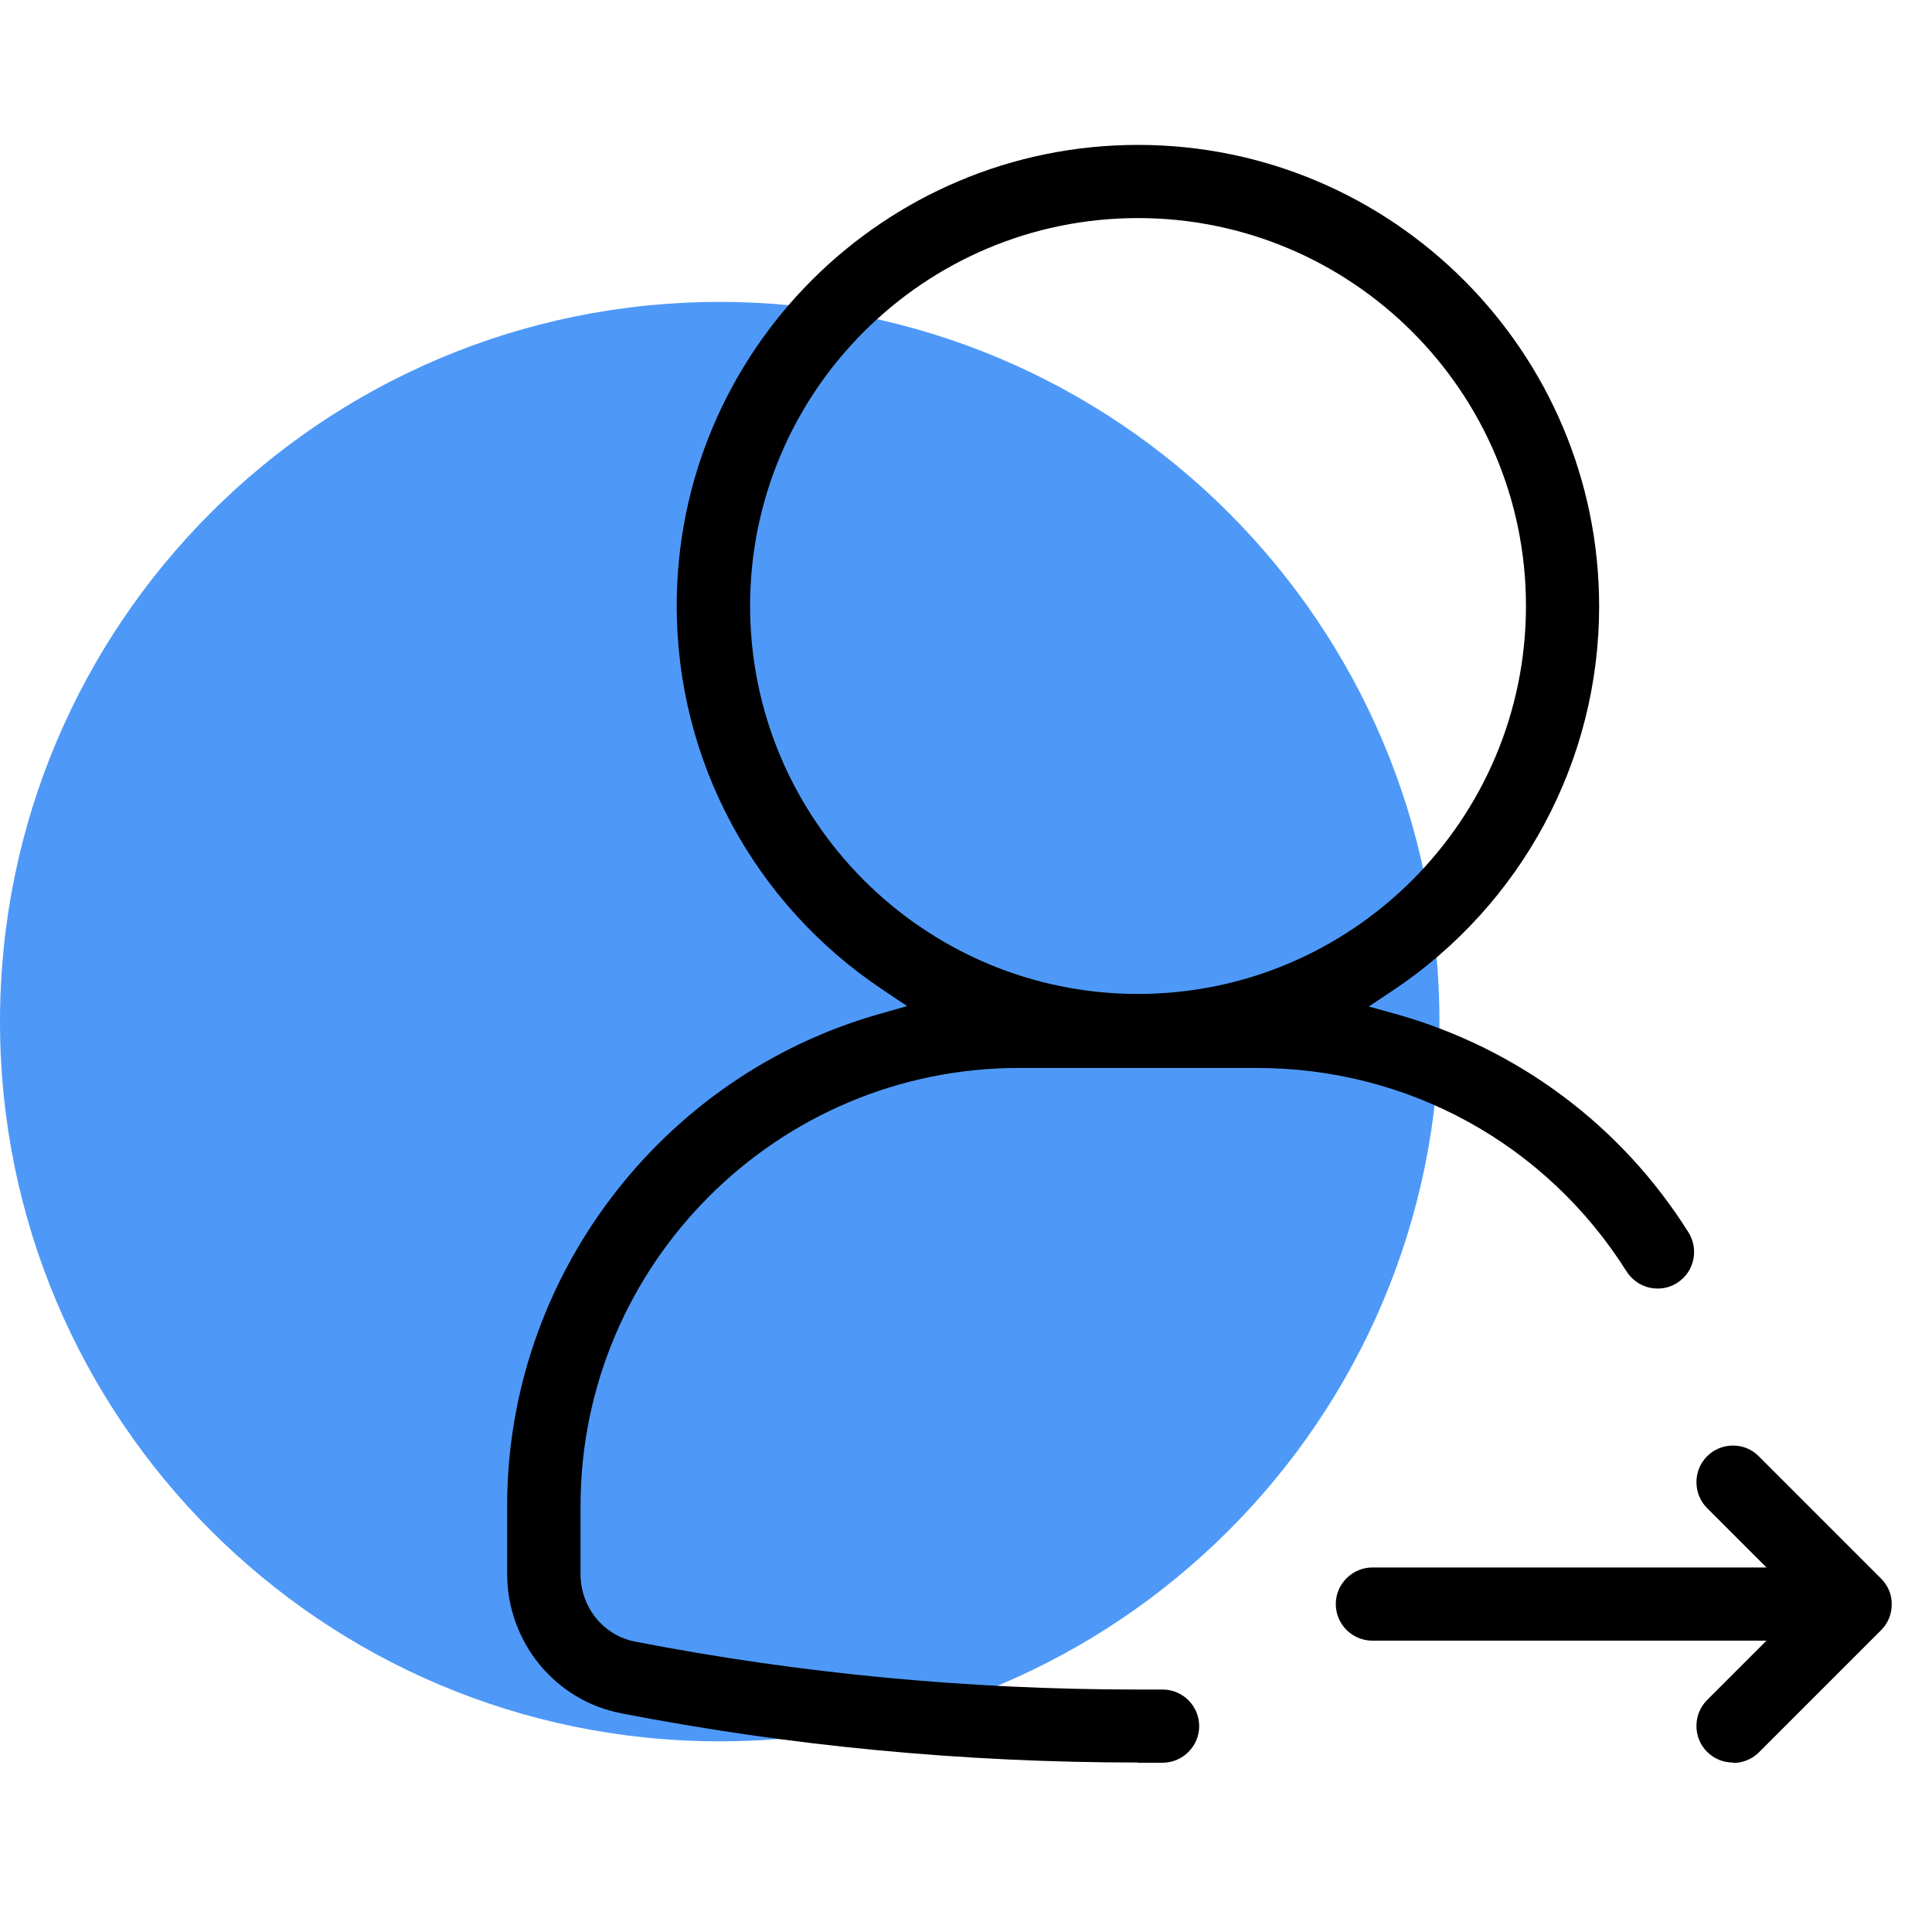
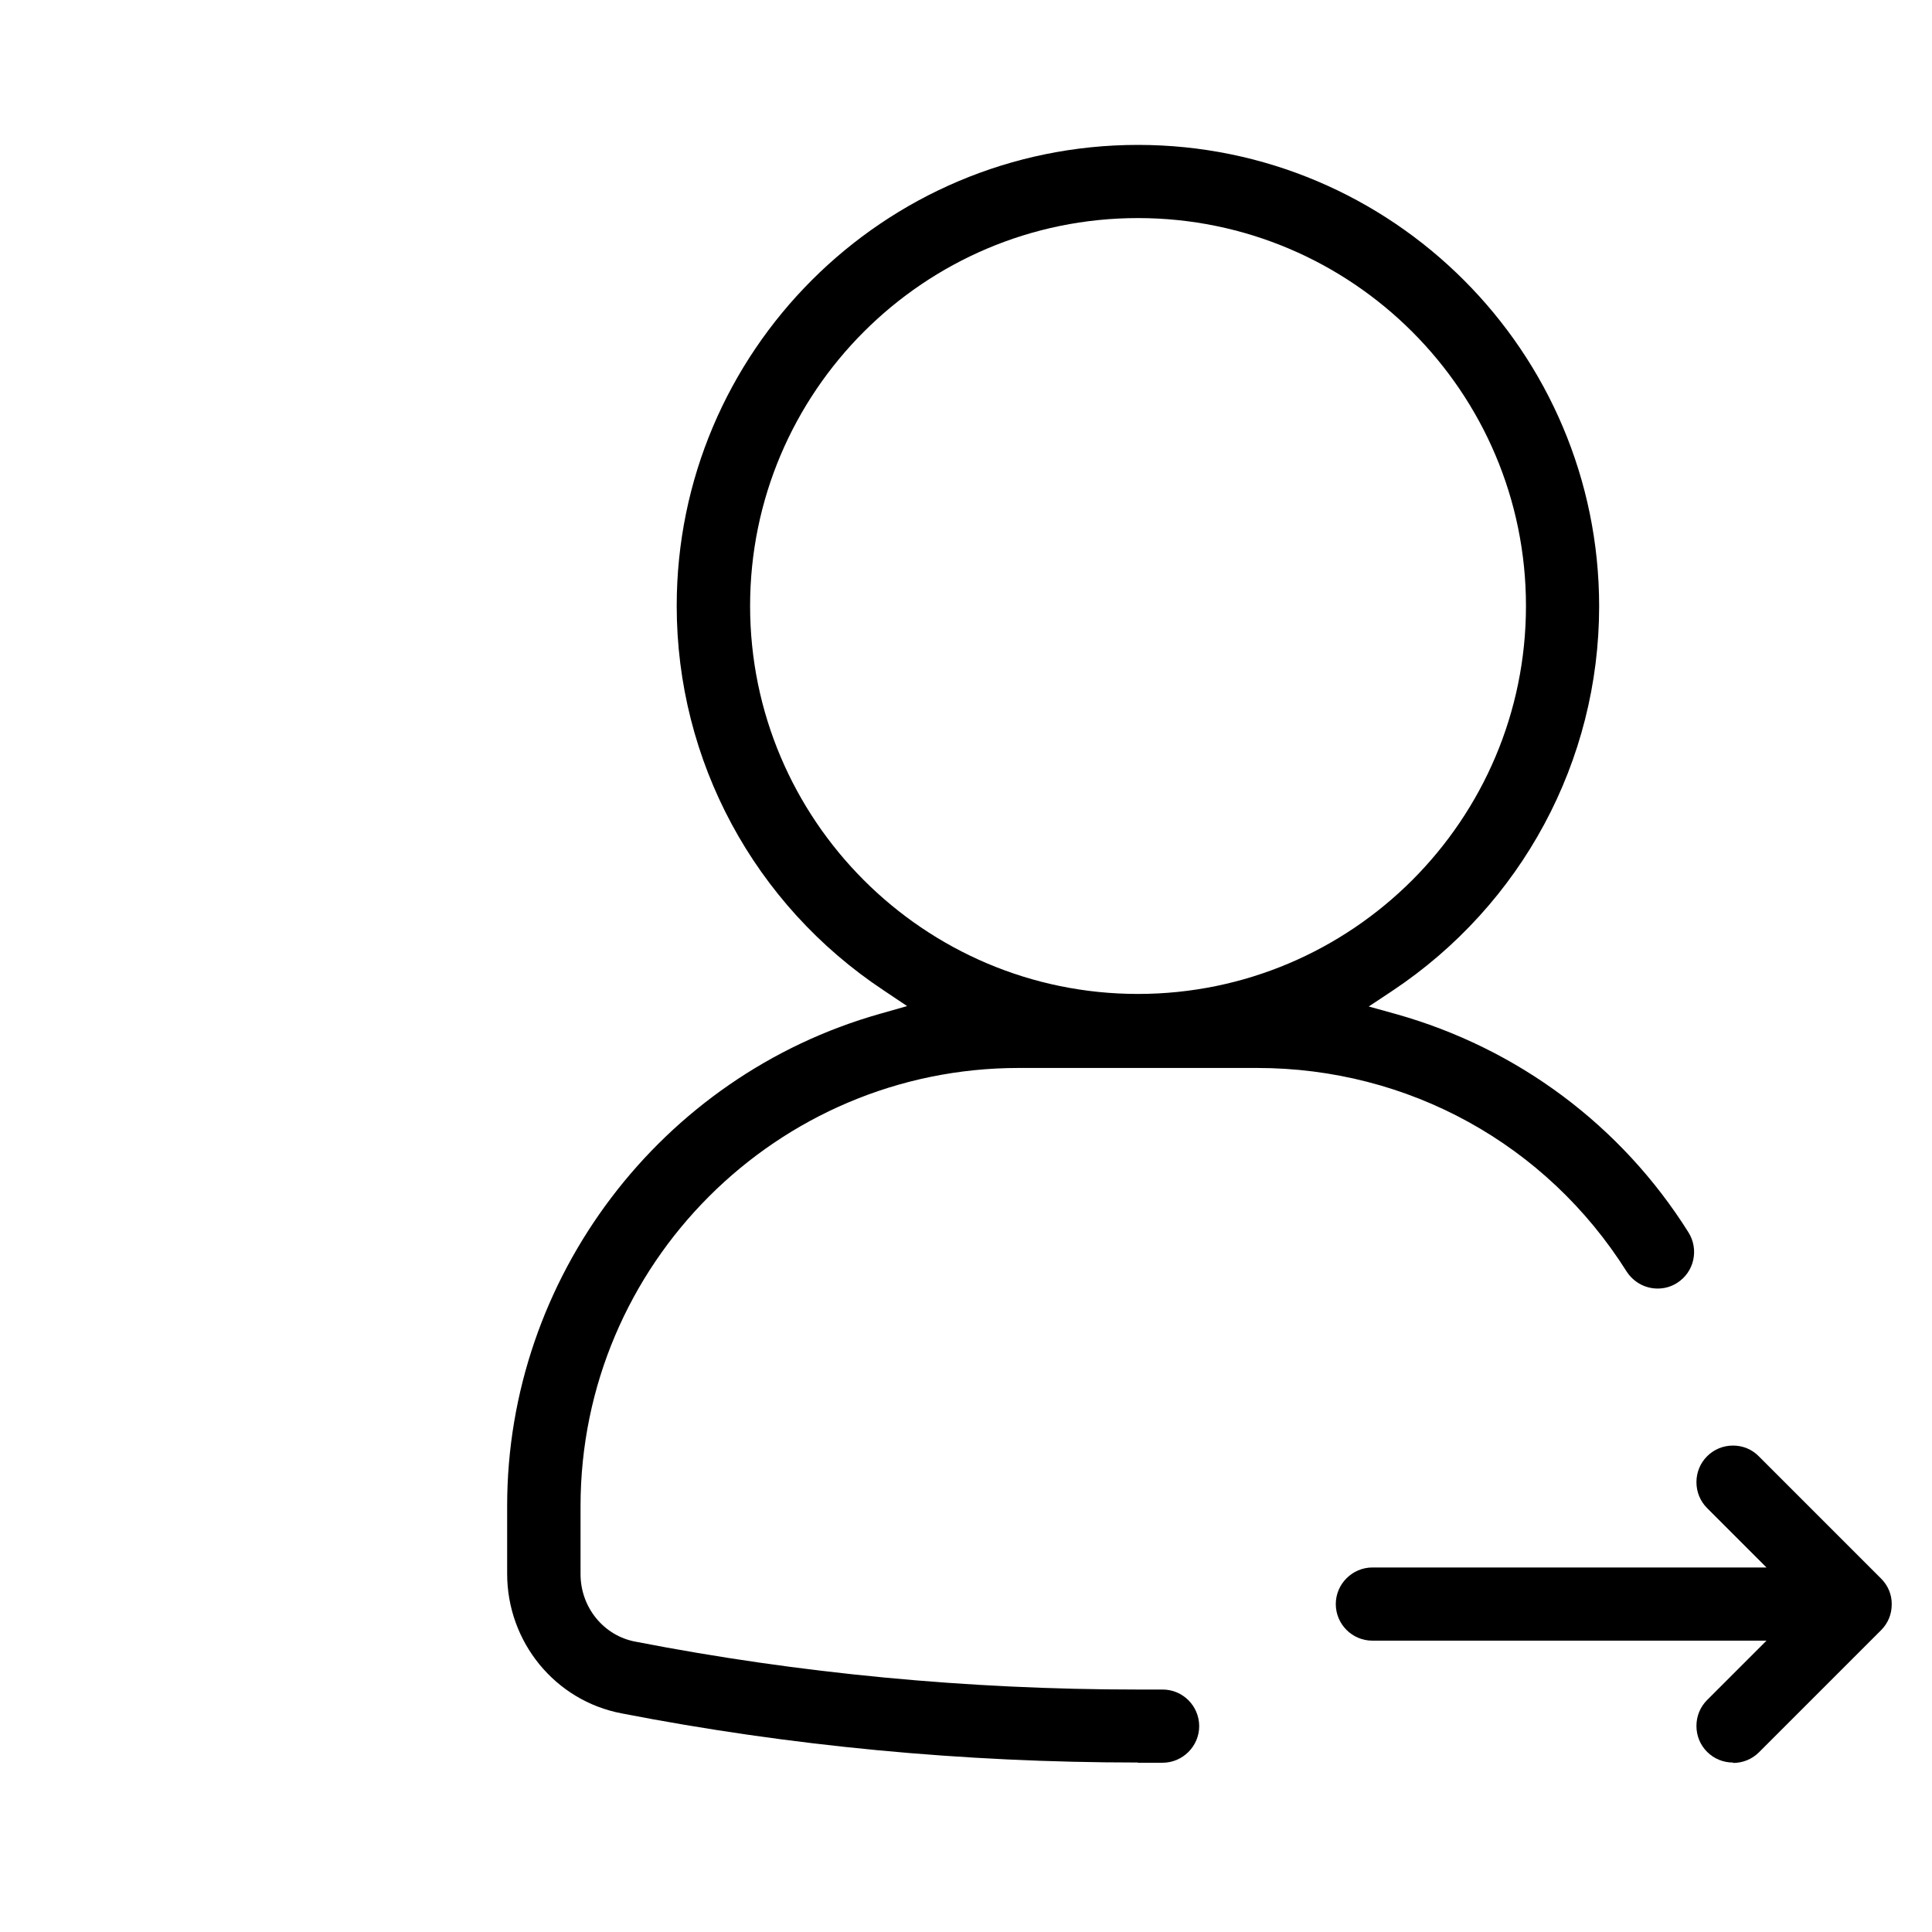
<svg xmlns="http://www.w3.org/2000/svg" width="80" height="80" viewBox="0 0 80 80" fill="none">
-   <path d="M29.802 72.105C46.261 72.105 59.604 58.762 59.604 42.303C59.604 25.844 46.261 12.501 29.802 12.501C13.343 12.501 0 25.844 0 42.303C0 58.762 13.343 72.105 29.802 72.105Z" fill="#4E99F8" />
  <path d="M47.119 72.982C39.882 72.982 32.687 72.298 25.744 70.948C22.991 70.428 21 67.995 21 65.164V62.351C21 52.931 27.346 44.551 36.436 41.98L37.562 41.66L36.592 41.01C31.224 37.452 28.021 31.496 28.021 25.09C28.021 14.562 36.583 6 47.119 6C57.655 6 66.217 14.571 66.217 25.107C66.217 31.505 63.014 37.461 57.655 41.028L56.677 41.677L57.802 41.989C62.832 43.4 67.135 46.603 69.914 51.027C70.13 51.373 70.2 51.78 70.113 52.17C70.027 52.568 69.784 52.906 69.447 53.122C69.204 53.278 68.927 53.356 68.641 53.356C68.113 53.356 67.637 53.087 67.352 52.646C64.027 47.373 58.313 44.222 52.054 44.222H42.184C32.177 44.222 24.039 52.36 24.039 62.368V65.182C24.039 66.558 25 67.736 26.316 67.978C33.077 69.294 40.081 69.96 47.111 69.96H48.141C48.981 69.96 49.656 70.644 49.656 71.476C49.656 72.307 48.972 72.991 48.141 72.991H47.111L47.119 72.982ZM47.119 9.03C38.263 9.03 31.06 16.233 31.06 25.09C31.06 33.946 38.263 41.157 47.119 41.157C55.976 41.157 63.187 33.955 63.187 25.09C63.187 16.224 55.976 9.03 47.119 9.03Z" fill="black" />
  <path d="M71.761 72.983C71.355 72.983 70.974 72.827 70.688 72.541C70.402 72.256 70.246 71.875 70.246 71.468C70.246 71.061 70.402 70.68 70.688 70.394L73.147 67.936H56.828C55.988 67.936 55.312 67.252 55.312 66.421C55.312 65.59 55.996 64.906 56.828 64.906H73.147L70.688 62.447C70.402 62.161 70.246 61.78 70.246 61.373C70.246 60.967 70.402 60.586 70.688 60.3C70.974 60.014 71.355 59.858 71.761 59.858C72.168 59.858 72.549 60.014 72.835 60.309L77.891 65.365C78.177 65.65 78.341 66.031 78.332 66.438C78.332 66.845 78.177 67.217 77.891 67.503L72.835 72.559C72.549 72.844 72.168 73 71.761 73V72.983Z" fill="black" />
</svg>